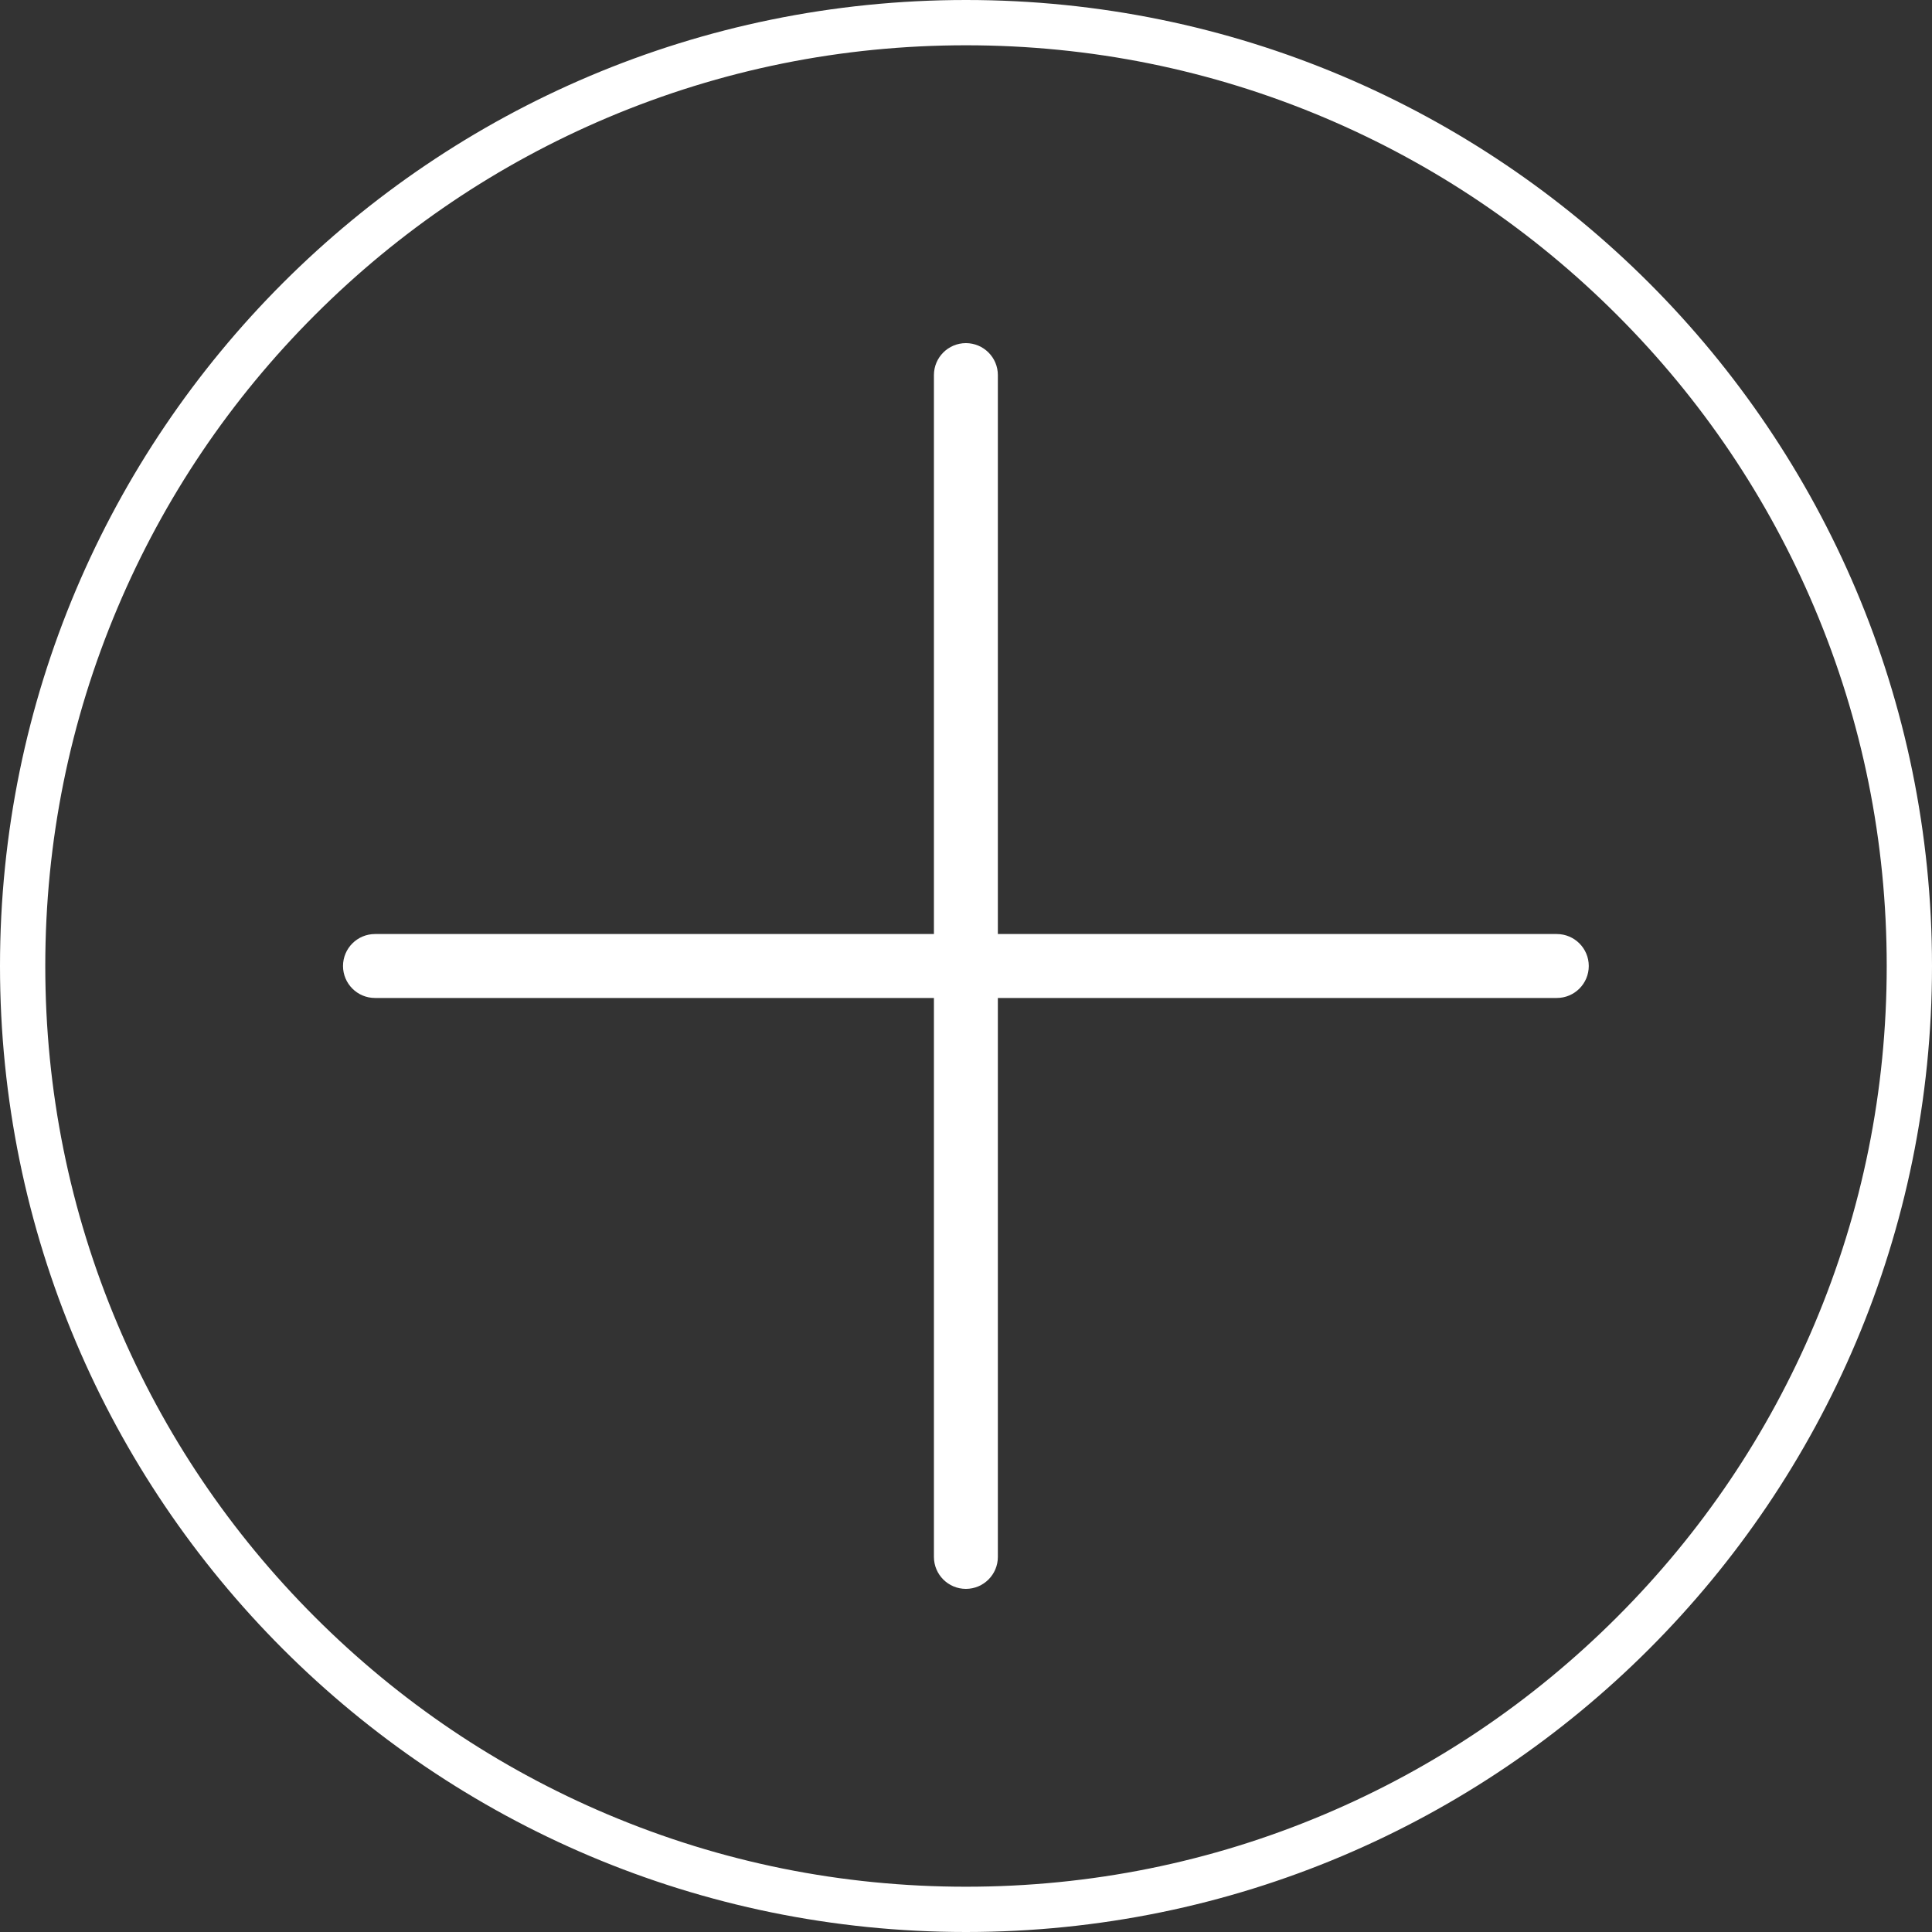
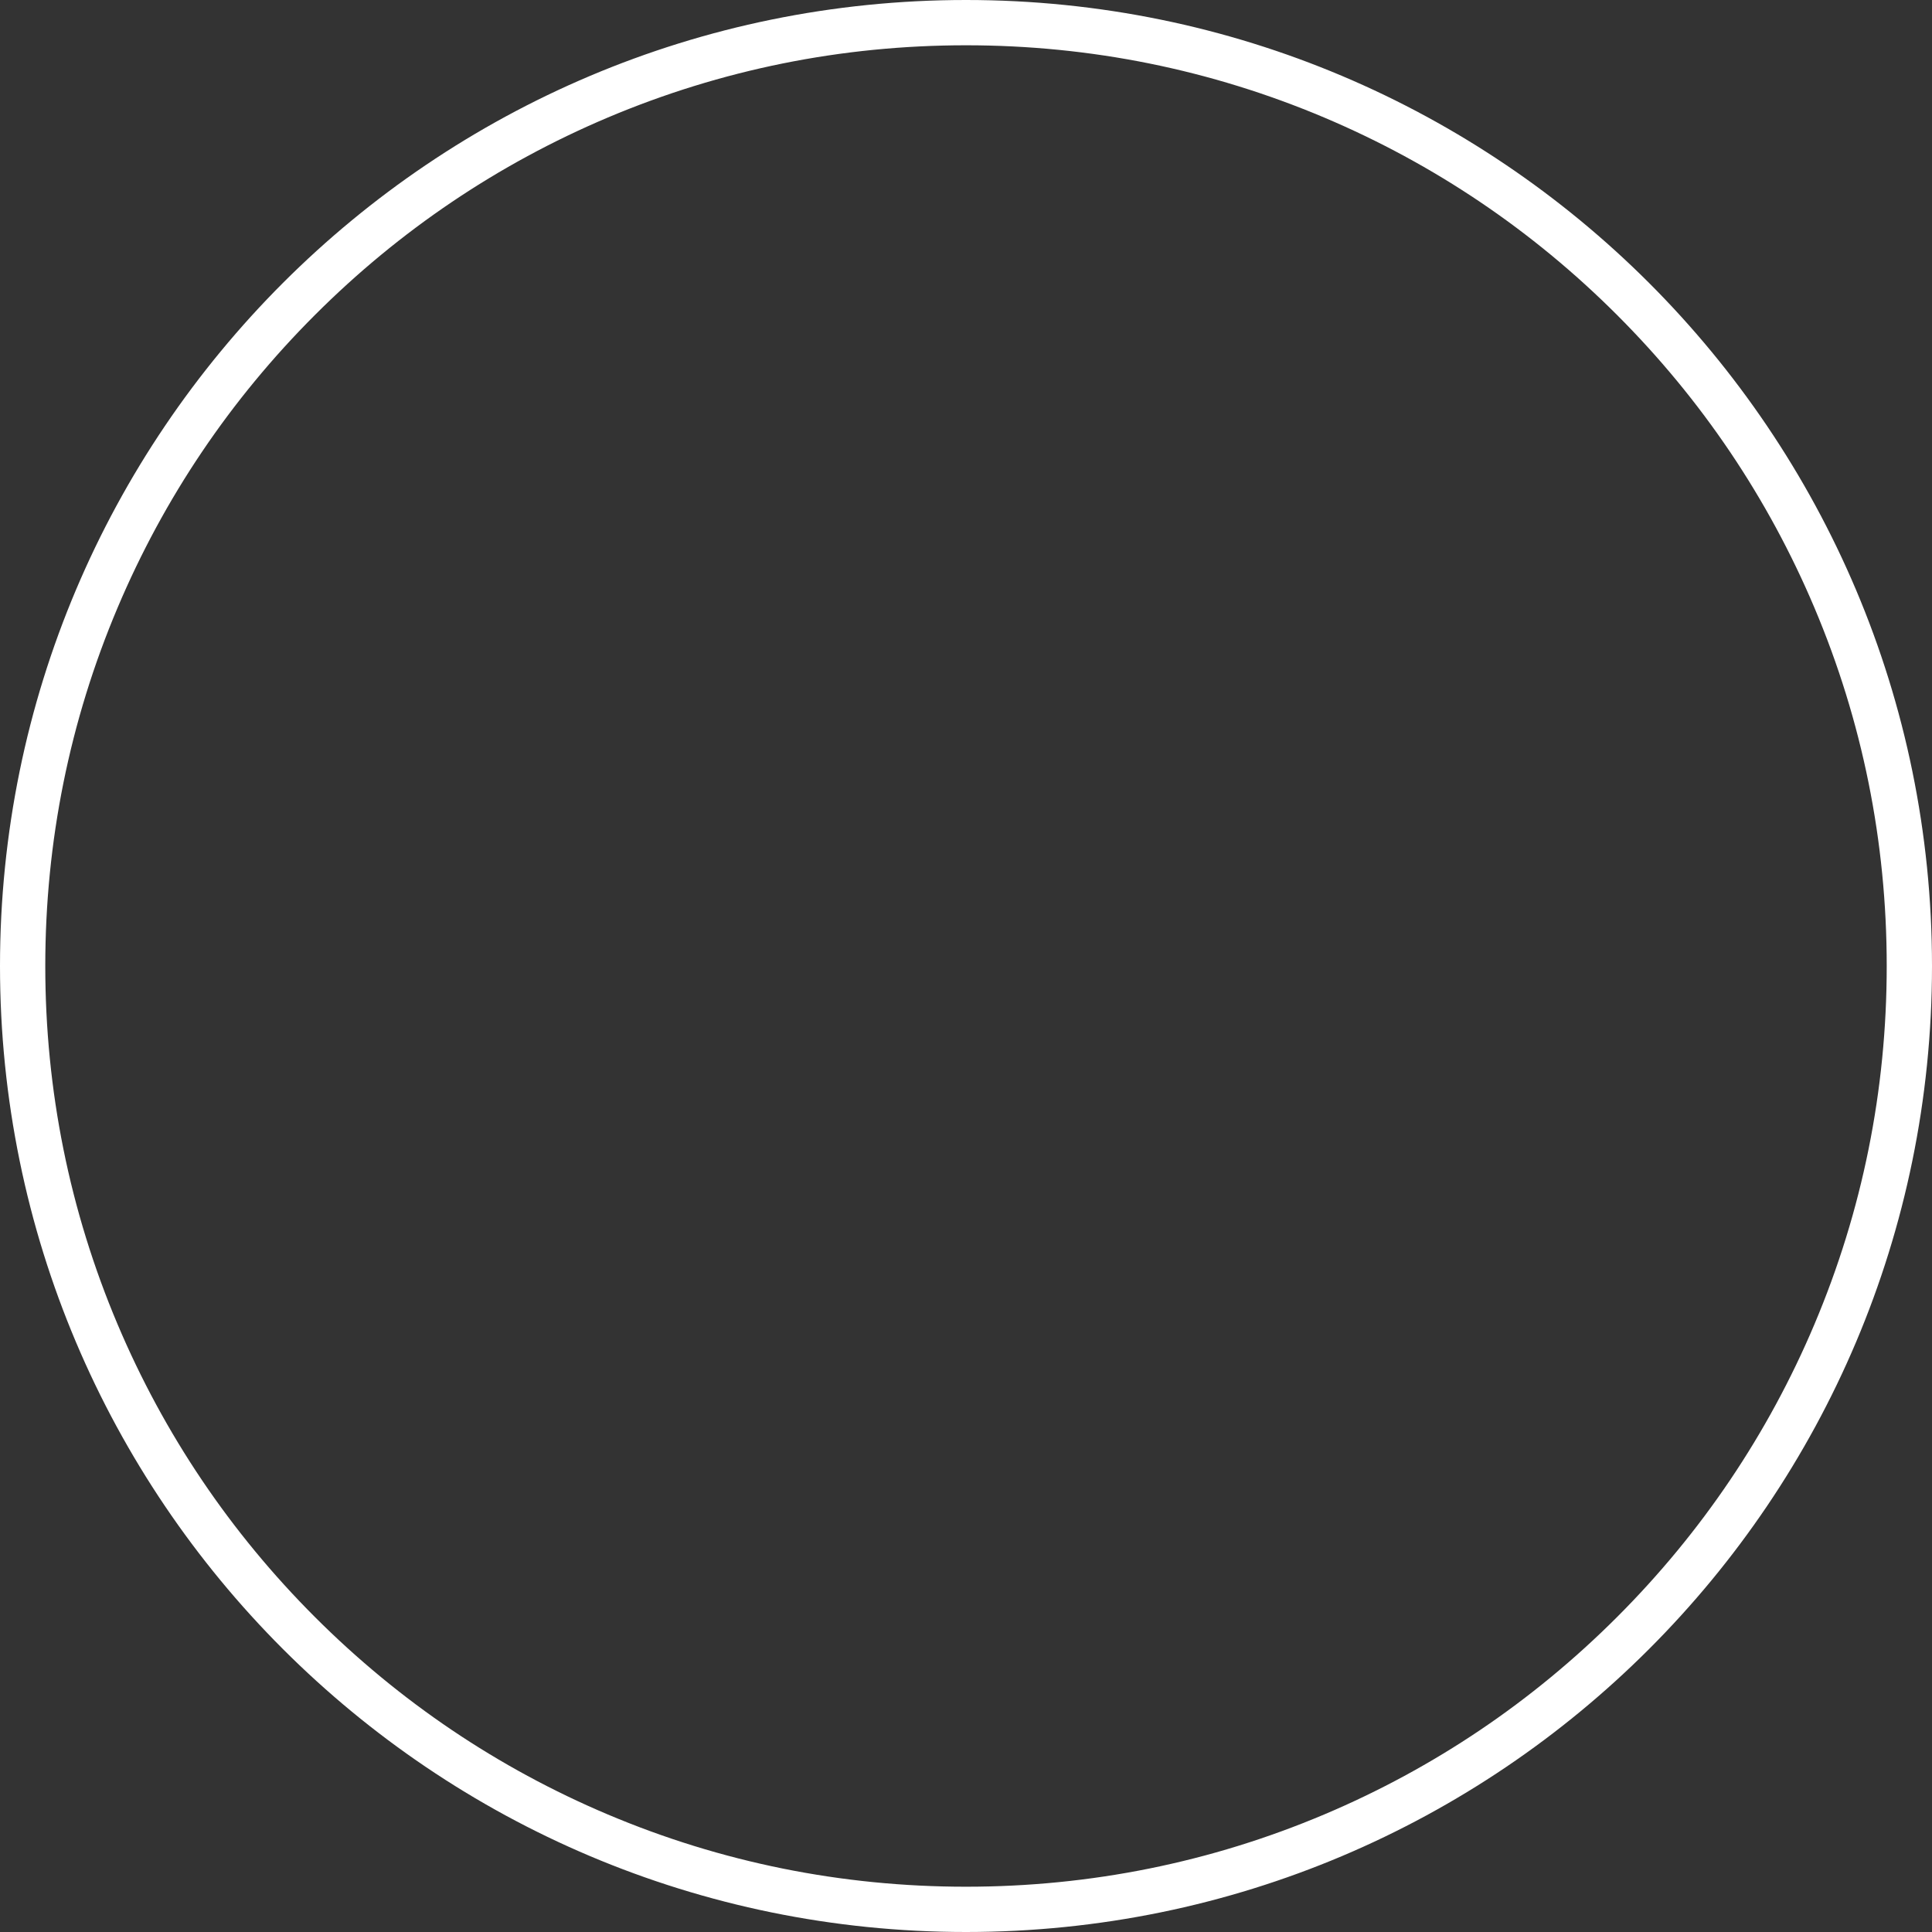
<svg xmlns="http://www.w3.org/2000/svg" xmlns:ns1="http://www.serif.com/" width="100%" height="100%" viewBox="0 0 64 64" version="1.1" xml:space="preserve" style="fill-rule:evenodd;clip-rule:evenodd;stroke-linejoin:round;stroke-miterlimit:2;">
  <rect x="0" y="0" width="64" height="64" fill="#333333" stroke="none" />
  <rect id="Plan-de-travail1" ns1:id="Plan de travail1" x="0" y="0" width="64" height="64" style="fill:none;" />
  <g id="Plan-de-travail11" ns1:id="Plan de travail1">
    <g transform="matrix(1,0,0,1,32,64)">
      <path d="M0,-64C-17.673,-64 -32,-49.673 -32,-32C-32,-14.327 -17.673,0 0,0C17.673,0 32,-14.327 32,-32C32,-49.673 17.673,-64 0,-64M0,-62.5C4.118,-62.5 8.112,-61.693 11.872,-60.104C15.503,-58.567 18.765,-56.368 21.567,-53.566C24.368,-50.765 26.568,-47.503 28.104,-43.871C29.694,-40.112 30.5,-36.118 30.5,-32C30.5,-27.882 29.694,-23.888 28.104,-20.128C26.568,-16.496 24.368,-13.234 21.567,-10.433C18.765,-7.631 15.503,-5.432 11.872,-3.896C8.112,-2.306 4.118,-1.5 0,-1.5C-4.119,-1.5 -8.112,-2.306 -11.872,-3.896C-15.503,-5.432 -18.765,-7.631 -21.567,-10.433C-24.369,-13.234 -26.568,-16.496 -28.104,-20.128C-29.694,-23.888 -30.5,-27.882 -30.5,-32C-30.5,-36.118 -29.694,-40.112 -28.104,-43.871C-26.568,-47.503 -24.369,-50.765 -21.567,-53.566C-18.765,-56.368 -15.503,-58.567 -11.872,-60.104C-8.112,-61.693 -4.119,-62.5 0,-62.5" style="fill:white;fill-rule:nonzero;" />
    </g>
    <g transform="matrix(1.412,0,0,1.412,51.571,33.059)">
-       <path d="M0,-1.5L-13.113,-1.5L-13.113,-14.613C-13.113,-15.027 -13.449,-15.363 -13.863,-15.363C-14.277,-15.363 -14.613,-15.027 -14.613,-14.613L-14.613,-1.5L-27.726,-1.5C-28.14,-1.5 -28.476,-1.164 -28.476,-0.75C-28.476,-0.336 -28.14,0 -27.726,0L-14.613,0L-14.613,13.113C-14.613,13.527 -14.277,13.863 -13.863,13.863C-13.449,13.863 -13.113,13.527 -13.113,13.113L-13.113,0L0,0C0.414,0 0.75,-0.336 0.75,-0.75C0.75,-1.164 0.414,-1.5 0,-1.5" style="fill:white;fill-rule:nonzero;" />
-     </g>
+       </g>
  </g>
</svg>